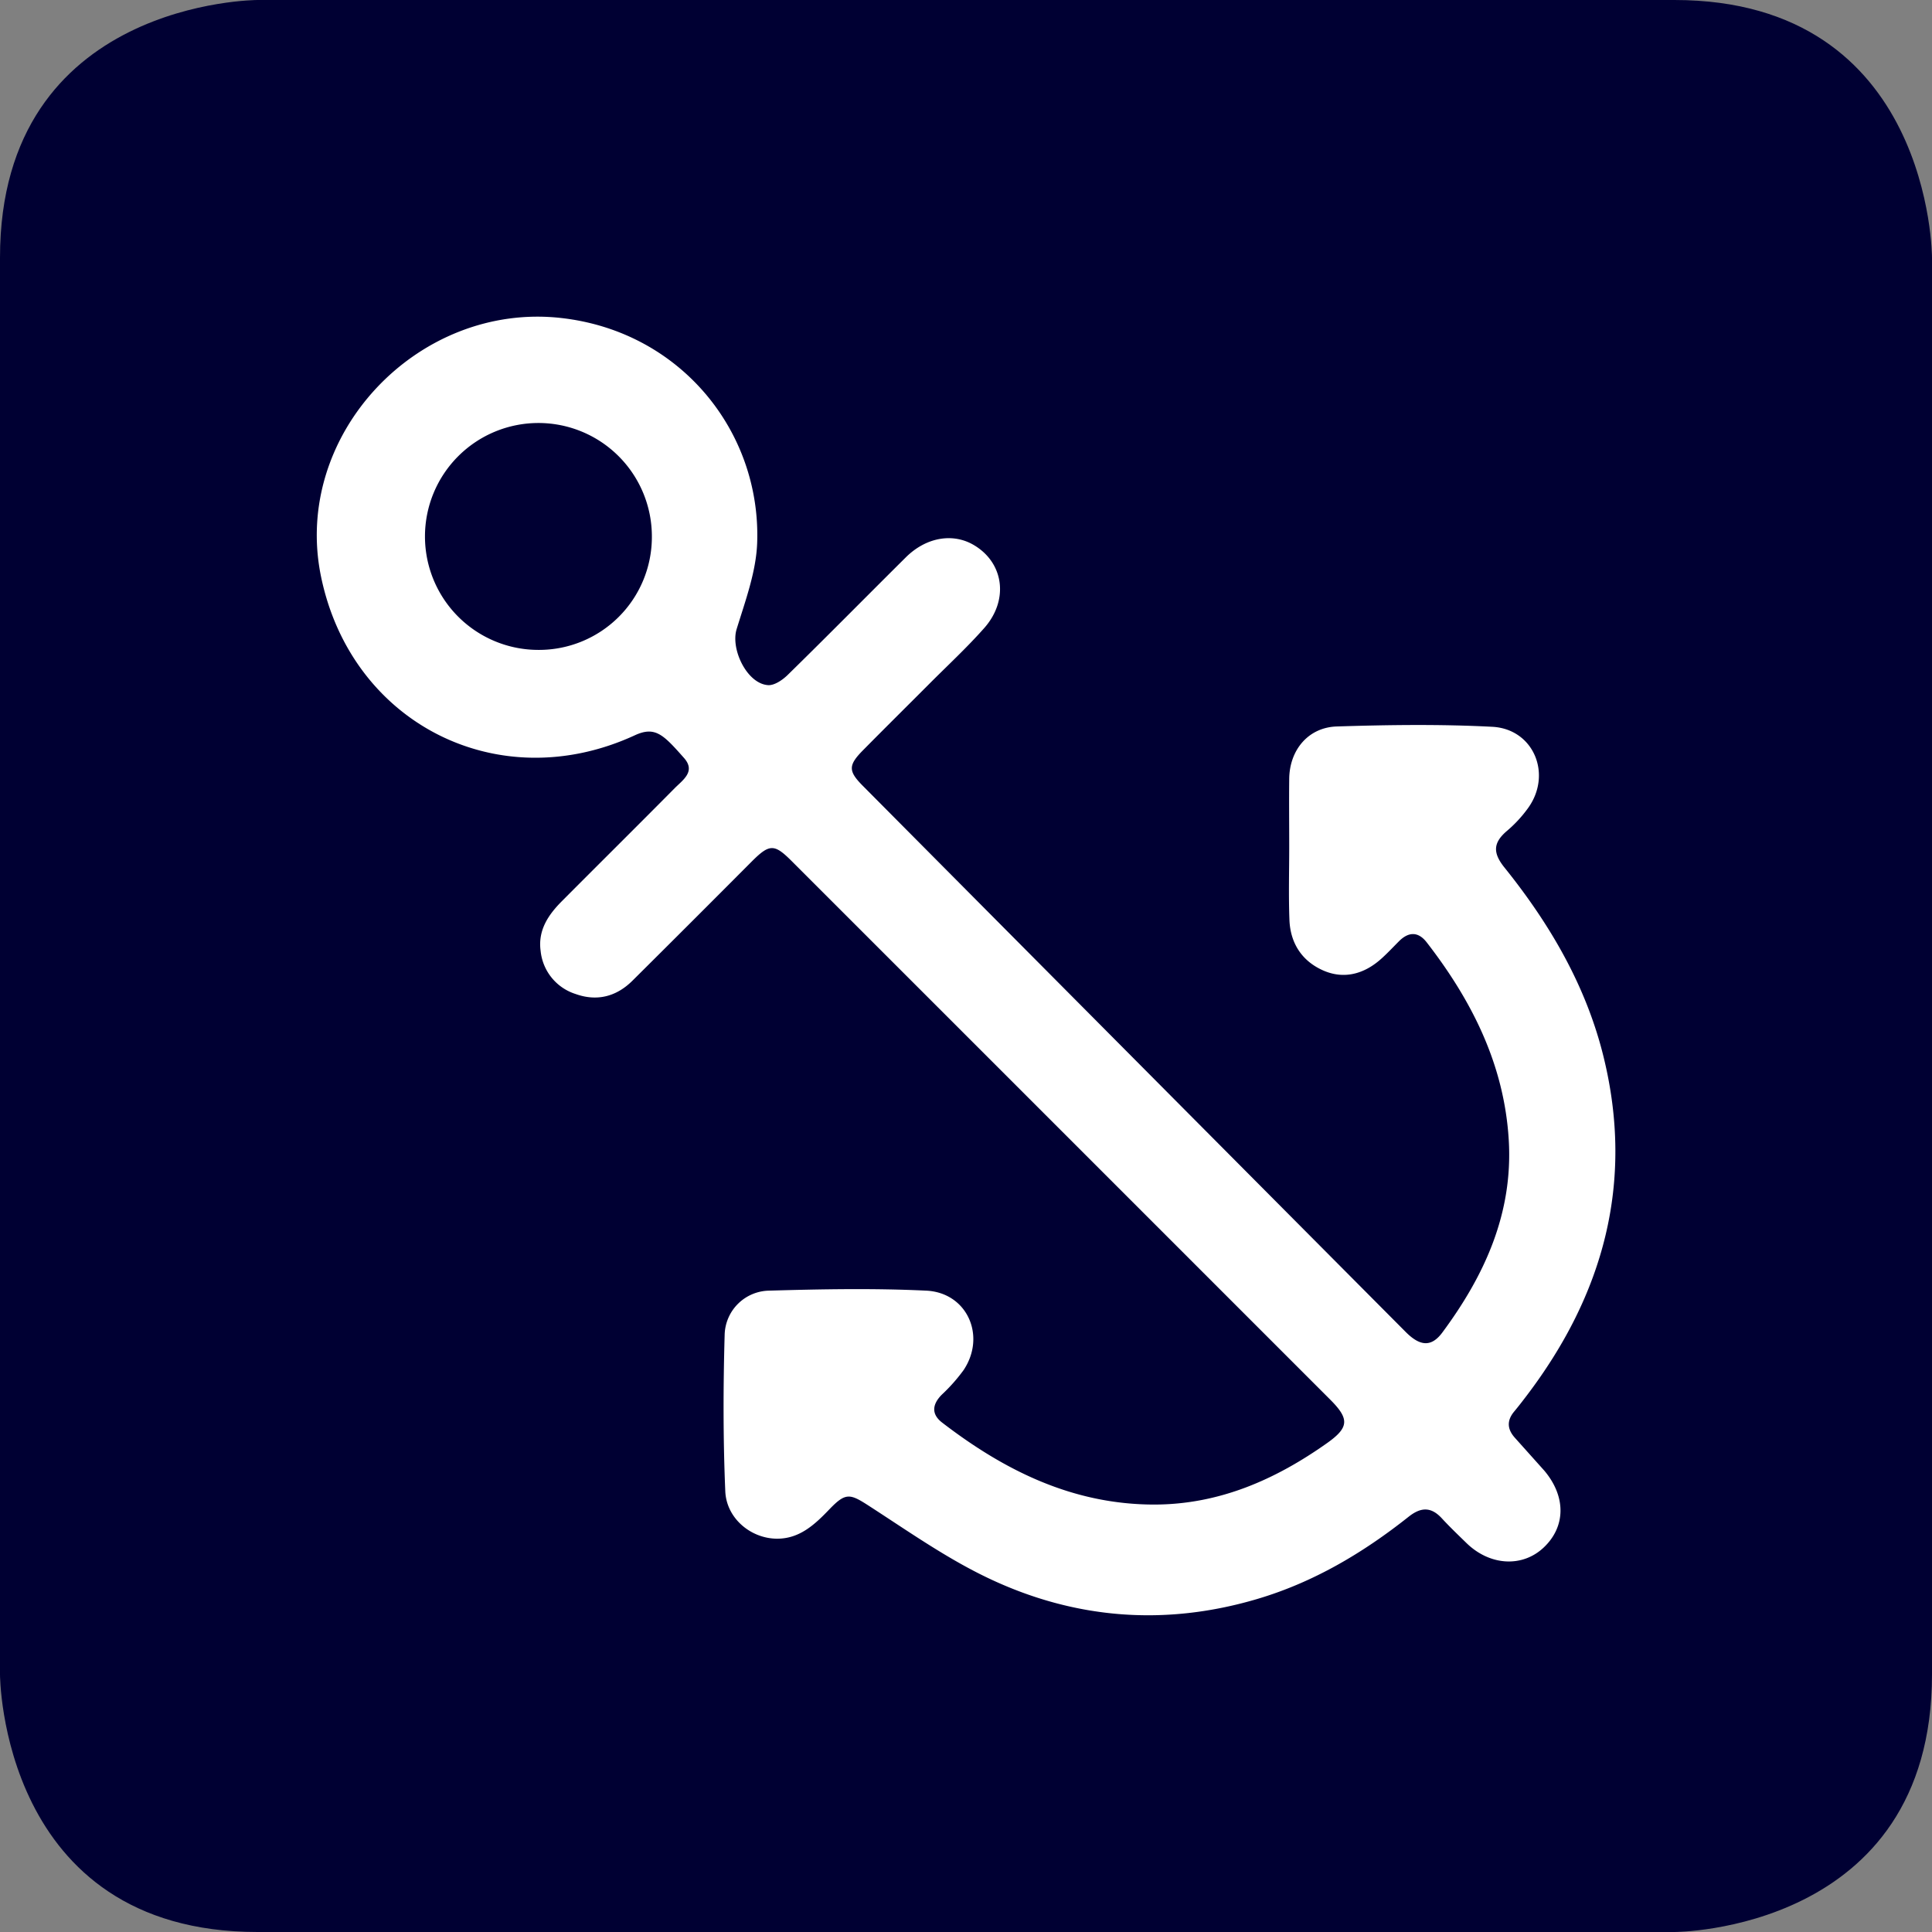
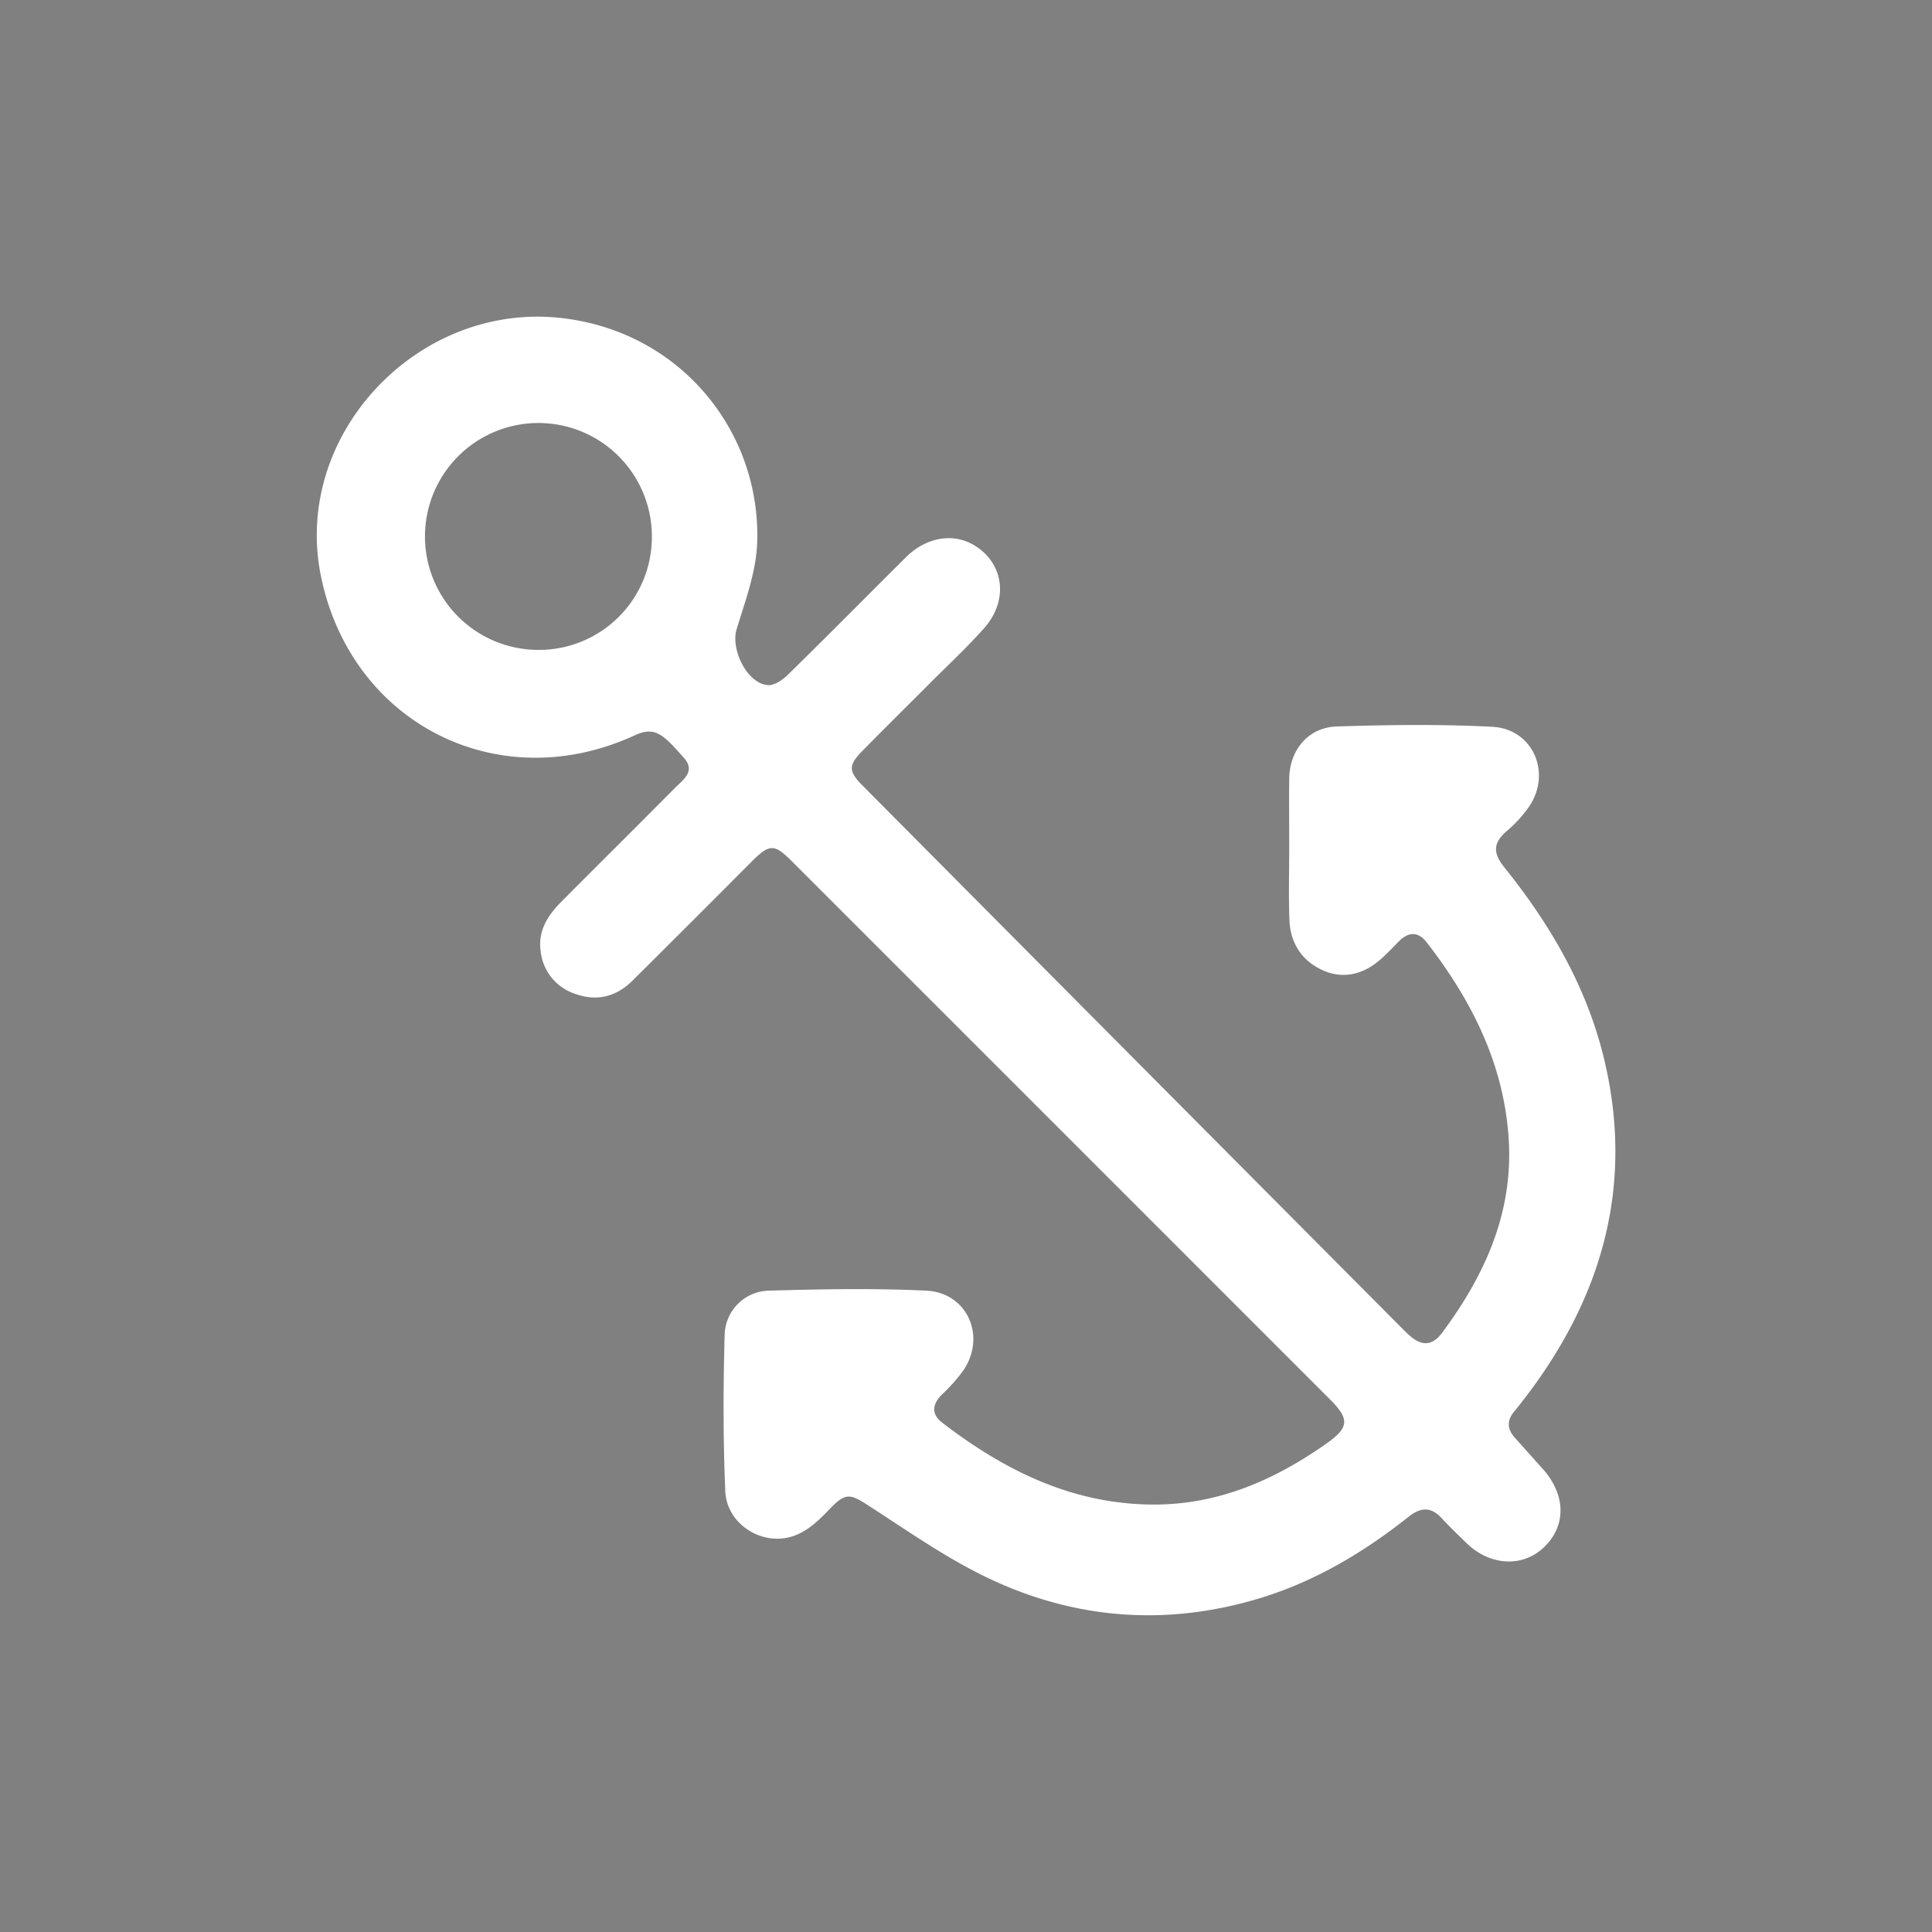
<svg xmlns="http://www.w3.org/2000/svg" id="Livello_1" data-name="Livello 1" width="540" height="540" viewBox="0 0 540 540">
  <rect x="0" y="0" width="540" height="540" fill="#808080" stroke="none" />
  <defs>
    <style>
      .cls-1 {
        fill: #003;
      }

      .cls-2 {
        fill: #fff;
      }
    </style>
  </defs>
  <title>Boarding</title>
-   <path class="cls-1" d="M72,0S0,0,0,72V468s0,72,72,72H468s72,0,72-72V72s0-72-72-72Z" />
  <path class="cls-2" d="M423.42,401.87c-2.15-2.39-2.31-4.8-.22-7.32,1.2-1.44,2.35-2.93,3.48-4.42,21.49-28.28,30.12-59.56,21.55-94.62-4.86-19.88-15-37.2-27.7-53-3.32-4.11-3.24-6.95.68-10.28a35.84,35.84,0,0,0,5.88-6.36c6.84-9.46,1.57-22.13-10-22.73-14.45-.75-29-.55-43.44-.09-8,.25-13.23,6.6-13.31,14.65-.07,6.31,0,12.62,0,18.93,0,6.82-.2,13.65.06,20.46.24,6.48,3.46,11.5,9.38,14.13s11.66,1,16.47-3.41c1.64-1.49,3.16-3.11,4.72-4.68,2.69-2.72,5.4-2.83,7.79.25,12.66,16.33,21.68,34.23,22.94,55.24,1.23,20.47-6.74,37.89-18.6,53.87-3,4-6.13,3.9-10.23-.23Q316.9,295.9,241,219.48c-3.93-4-3.89-5.63.21-9.78,6.11-6.19,12.3-12.31,18.44-18.47,5.17-5.19,10.58-10.19,15.43-15.67,7-7.89,5.48-18.33-2.95-23.25-5.87-3.43-13.34-2.14-19,3.52-11,10.92-21.92,22-33,32.85-1.45,1.41-3.78,3-5.56,2.81-5.8-.49-10.39-10-8.69-15.61,2.43-7.91,5.45-16,5.75-24.12,1.12-31-21.31-59.09-54.73-62.87-40.16-4.55-75.34,32.72-67.17,72.28,8.48,41.06,49.55,61.94,87.7,44.35,5.73-2.64,8-.15,13.73,6.31,3.39,3.8-.31,6.17-2.6,8.49-10.44,10.54-21,21-31.45,31.5-3.86,3.86-6.81,8.19-6,14a14.11,14.11,0,0,0,9.75,12c6,2.15,11.43.75,15.94-3.74q16.69-16.59,33.3-33.27c5-5,6.32-5,11.23-.08q75.25,75.24,150.5,150.5c5.34,5.35,5.27,7.74-.91,12.12-14.46,10.23-30.15,17.15-48.26,17.18-22.73,0-41.82-9.44-59.33-22.91-3.07-2.36-2.79-5.1-.08-7.82a48.08,48.08,0,0,0,6.08-6.86c6.37-9.55,1-21.65-10.44-22.2-14.61-.7-29.3-.42-43.94,0a12.65,12.65,0,0,0-12.4,12.12c-.42,14.64-.45,29.32.17,43.95.32,7.47,6.92,13,14,13.25,6.61.23,11-3.92,15.18-8.29,4.56-4.73,5.72-4.29,11.23-.71,10.83,7,21.53,14.54,33.13,20.05,24.08,11.44,49.32,13.45,75.11,5.82,15.76-4.66,29.59-12.88,42.35-23,3.45-2.73,6.29-2.81,9.3.47,2.19,2.38,4.54,4.62,6.86,6.88,6.52,6.36,15.58,6.89,21.55,1.29,6.22-5.83,6.33-14.27.21-21.52C428.91,408,426.15,404.92,423.42,401.87ZM150.59,181.65A31.71,31.71,0,1,1,182.2,150.2,31.56,31.56,0,0,1,150.59,181.65Z" />
</svg>